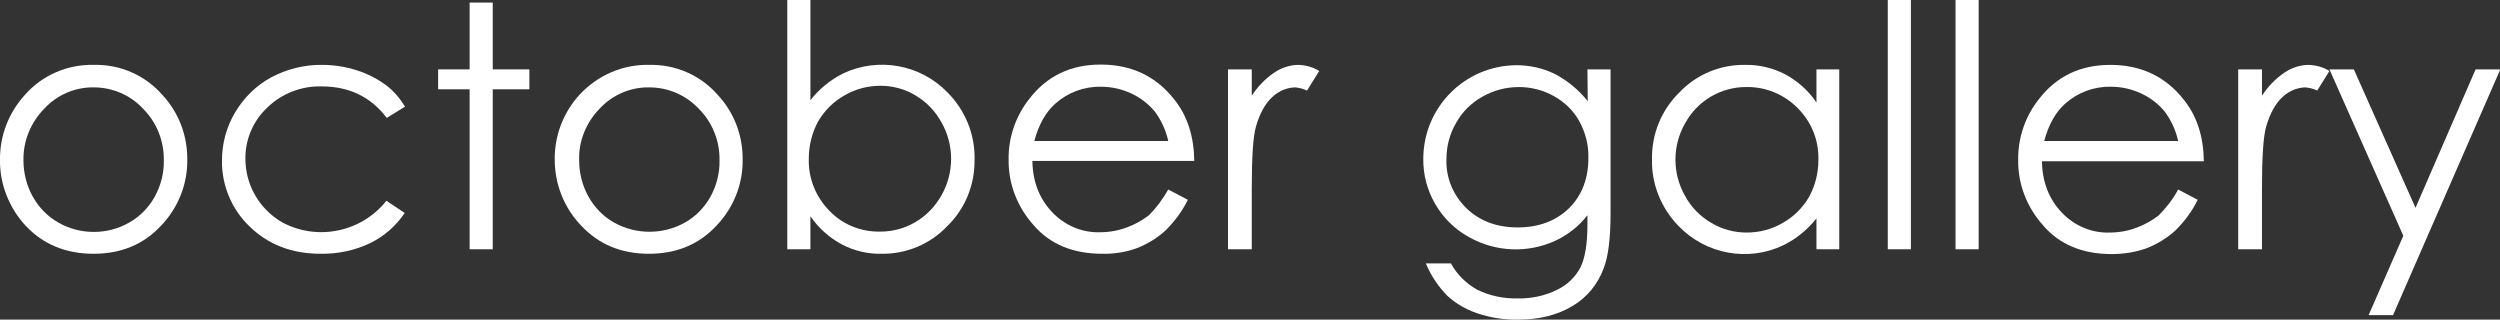
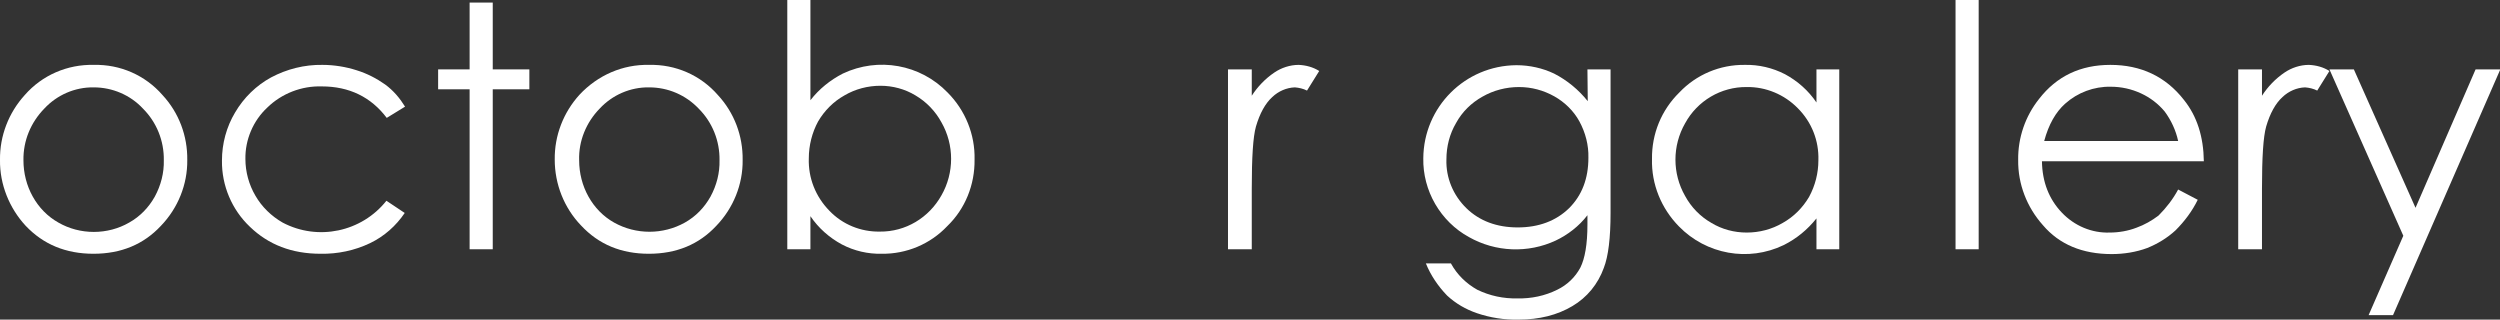
<svg xmlns="http://www.w3.org/2000/svg" version="1.1" id="Layer_1" x="0px" y="0px" viewBox="0 0 778.3 99.5" style="enable-background:new 0 0 778.3 99.5;" xml:space="preserve">
  <rect x="0" y="0" width="778.3" height="99.5" fill="#333333" stroke="none" />
  <style type="text/css">
	.st0{fill:#FFFFFF;}
</style>
  <title>og_london_white</title>
  <g id="Layer_2_1_">
    <g id="Layer_1-2">
      <g id="Layer_2-2">
        <g id="Layer_1-2-2">
          <g>
            <path class="st0" d="M29.2,20.2c8.2-0.2,16,3.2,21.4,9.4c5.1,5.5,7.8,12.7,7.7,20.2c0.1,7.6-2.9,15-8.2,20.5       c-5.4,5.8-12.4,8.7-21,8.7s-15.6-2.9-21.1-8.7C2.9,64.8-0.1,57.4,0,49.8c-0.1-7.5,2.7-14.7,7.7-20.2C13.1,23.4,21,20,29.2,20.2       z M29.2,27.2c-5.9-0.1-11.5,2.4-15.4,6.6c-4.2,4.3-6.6,10-6.5,16.1c0,4,1,7.9,2.9,11.3c1.9,3.4,4.6,6.2,8,8.1       c3.3,1.9,7.1,2.9,11,2.9c3.9,0,7.7-1,11-2.9c3.4-1.9,6.1-4.7,8-8.1c1.9-3.5,2.9-7.4,2.8-11.3c0.1-6-2.2-11.8-6.5-16.1       C40.6,29.6,35,27.2,29.2,27.2L29.2,27.2z" />
            <path class="st0" d="M126.1,33.2l-5.7,3.5c-4.9-6.5-11.7-9.8-20.2-9.8c-6.3-0.2-12.5,2.2-17,6.6c-4.4,4.1-6.9,10-6.8,16       c0,4,1.1,8,3.1,11.4c2,3.5,5,6.4,8.5,8.4c11,5.8,24.6,2.9,32.3-6.8l5.7,3.8c-2.7,4-6.4,7.3-10.8,9.4       c-4.8,2.3-10.1,3.4-15.4,3.3c-8.9,0-16.2-2.8-22-8.4C72.2,65.3,69,57.8,69.1,50c0-5.3,1.4-10.5,4.1-15       c2.7-4.6,6.6-8.4,11.2-10.9c4.9-2.6,10.4-4,16-3.9c3.6,0,7.3,0.6,10.7,1.7c3.2,1,6.1,2.5,8.8,4.4       C122.5,28.2,124.5,30.6,126.1,33.2z" />
-             <path class="st0" d="M146.2,0.8h7.2v20.8h11.4v6.2h-11.4v49.8h-7.2V27.8h-9.8v-6.2h9.8V0.8z" />
+             <path class="st0" d="M146.2,0.8h7.2v20.8h11.4v6.2h-11.4v49.8h-7.2V27.8h-9.8v-6.2h9.8z" />
            <path class="st0" d="M202.1,20.2c8.2-0.2,16,3.2,21.4,9.4c5.1,5.5,7.8,12.7,7.7,20.2c0.1,7.6-2.9,15-8.2,20.5       c-5.4,5.8-12.4,8.7-21,8.7s-15.6-2.9-21.1-8.8c-5.3-5.5-8.2-12.9-8.2-20.5c-0.1-7.5,2.7-14.7,7.7-20.2       C186.1,23.4,193.9,20,202.1,20.2z M202.1,27.2c-5.9-0.1-11.5,2.4-15.4,6.6c-4.2,4.3-6.6,10.1-6.4,16.1c0,4,1,7.9,2.9,11.3       c1.9,3.4,4.6,6.2,8,8.1c6.8,3.8,15.2,3.8,22,0c3.4-1.9,6.1-4.7,8-8.1c1.9-3.5,2.9-7.4,2.8-11.3c0.1-6-2.2-11.8-6.5-16.1       C213.5,29.6,208,27.2,202.1,27.2L202.1,27.2z" />
            <path class="st0" d="M245.1,77.6V0h7.2v31.2c2.7-3.5,6.2-6.3,10.1-8.3c11-5.2,24.1-2.9,32.6,5.9c5.5,5.5,8.6,13.1,8.4,20.9       c0.1,7.8-2.9,15.3-8.5,20.7c-5.3,5.6-12.7,8.7-20.4,8.6c-4.3,0.1-8.6-0.9-12.4-2.9c-3.9-2.1-7.3-5.1-9.8-8.8v10.3H245.1z        M273.9,72.1c8,0.1,15.3-4.3,19.2-11.3c4-7,4-15.7,0-22.7c-1.9-3.5-4.7-6.4-8.1-8.4c-3.3-2-7.1-3-10.9-3c-3.9,0-7.8,1-11.2,3       c-3.4,1.9-6.2,4.7-8.2,8.1c-1.9,3.5-2.9,7.5-2.9,11.5c-0.2,6.1,2.1,11.9,6.4,16.3C262.3,69.9,268,72.2,273.9,72.1L273.9,72.1z" />
-             <path class="st0" d="M363.7,59l6.1,3.2c-1.7,3.5-4.1,6.7-6.9,9.5c-2.6,2.4-5.6,4.2-8.8,5.5c-3.5,1.3-7.3,1.9-11,1.8       c-9.1,0-16.3-3-21.4-9c-5-5.6-7.8-12.8-7.7-20.3c-0.1-6.9,2.2-13.6,6.5-19c5.5-7.1,12.9-10.6,22.2-10.6       c9.5,0,17.2,3.6,22.9,10.9c4.1,5.1,6.1,11.5,6.2,19.1h-50.4c0.1,6.5,2.2,11.8,6.2,16c3.9,4.1,9.3,6.4,14.9,6.2       c2.8,0,5.7-0.5,8.3-1.5c2.5-0.9,4.8-2.2,6.9-3.8C360,64.7,362,62,363.7,59z M363.7,43.9c-0.7-3.3-2.2-6.5-4.2-9.2       c-2-2.4-4.5-4.3-7.3-5.6c-3-1.4-6.2-2.1-9.5-2.1c-5.2-0.1-10.3,1.8-14.2,5.3c-2.9,2.6-5.1,6.4-6.5,11.6H363.7z" />
            <path class="st0" d="M382.3,21.6h7.4v8.2c1.8-2.8,4.2-5.3,7-7.2c2.2-1.5,4.9-2.4,7.6-2.4c2.3,0.1,4.5,0.7,6.4,1.9l-3.8,6.1       c-1.2-0.6-2.5-0.9-3.8-1c-2.6,0.1-5.1,1.2-7,3c-2.2,2-3.9,5.1-5.1,9.2c-0.9,3.2-1.3,9.6-1.3,19.3v18.9h-7.4V21.6z" />
            <path class="st0" d="M494.2,21.6h7.2v44.6c0,7.9-0.7,13.6-2.1,17.2c-1.8,5-5.2,9.2-9.8,11.9c-4.7,2.8-10.3,4.2-16.8,4.2       c-4.4,0.1-8.8-0.6-12.9-2c-3.5-1.2-6.6-3-9.3-5.5c-2.8-2.9-5.1-6.3-6.6-10h7.8c1.9,3.5,4.8,6.3,8.2,8.2       c3.9,1.9,8.2,2.8,12.5,2.7c4.3,0.1,8.6-0.8,12.4-2.7c3.1-1.5,5.6-3.9,7.2-6.9c1.4-2.8,2.2-7.2,2.2-13.4v-2.9       c-2.6,3.4-6.1,6.1-9.9,7.9c-8.6,4-18.7,3.6-27-1.1c-4.4-2.4-8-6-10.5-10.3c-2.5-4.3-3.8-9.3-3.7-14.2c0.1-16,13-28.9,29-29       c4.1,0,8.1,0.9,11.7,2.6c4.1,2.1,7.6,5,10.5,8.6L494.2,21.6z M472.9,27.1c-4,0-7.9,1-11.4,3c-3.4,1.9-6.3,4.7-8.2,8.2       c-2,3.4-3,7.3-3,11.3c-0.2,5.7,2.1,11.2,6.2,15.2c4.1,4,9.5,6,16,6s11.9-2,16-6c4-4,6-9.2,6-15.7c0.1-3.9-0.9-7.8-2.8-11.3       c-1.8-3.3-4.6-6-7.8-7.8C480.5,28.1,476.8,27.1,472.9,27.1z" />
            <path class="st0" d="M572.6,21.6v56h-7.1V68c-2.8,3.5-6.2,6.3-10.2,8.3c-11,5.3-24.1,2.9-32.6-5.8c-5.5-5.6-8.6-13.1-8.4-21       c-0.1-7.8,2.9-15.2,8.5-20.7c5.3-5.6,12.7-8.7,20.4-8.6c4.3-0.1,8.6,0.9,12.5,2.9c3.9,2.1,7.3,5.1,9.8,8.8V21.6H572.6z        M543.8,27.1c-8-0.1-15.4,4.3-19.2,11.3c-4,7-4,15.6,0,22.6c1.9,3.5,4.7,6.4,8.2,8.4c3.3,2,7.1,3,11,3c3.9,0,7.8-1,11.2-3       c3.4-1.9,6.2-4.7,8.2-8.1c1.9-3.5,2.9-7.4,2.9-11.4c0.2-6.1-2.1-11.9-6.4-16.2C555.5,29.4,549.7,27,543.8,27.1z" />
-             <path class="st0" d="M587.7,0h7.2v77.6h-7.2V0z" />
            <path class="st0" d="M608.8,0h7.2v77.6h-7.2L608.8,0z" />
            <path class="st0" d="M678.1,59l6.1,3.2c-1.7,3.5-4.1,6.7-6.9,9.5c-2.6,2.4-5.6,4.2-8.8,5.5c-3.5,1.3-7.3,1.9-11.1,1.9       c-9.1,0-16.3-3-21.4-9c-5-5.6-7.8-12.8-7.7-20.3c-0.1-6.9,2.2-13.6,6.5-19c5.5-7.1,12.9-10.6,22.2-10.6       c9.5,0,17.2,3.6,22.9,10.9c4.1,5.1,6.1,11.5,6.2,19.1h-50.4c0.1,6.5,2.2,11.8,6.2,16c3.9,4.1,9.3,6.4,14.9,6.2       c2.8,0,5.7-0.5,8.3-1.5c2.5-0.9,4.8-2.2,6.9-3.8C674.4,64.7,676.5,62,678.1,59z M678.1,43.9c-0.7-3.3-2.2-6.5-4.2-9.2       c-2-2.4-4.5-4.3-7.3-5.6c-3-1.4-6.2-2.1-9.5-2.1c-5.2-0.1-10.3,1.8-14.2,5.3c-2.9,2.6-5.1,6.4-6.5,11.6H678.1z" />
            <path class="st0" d="M696.8,21.6h7.4v8.2c1.8-2.8,4.2-5.3,7-7.2c2.2-1.5,4.9-2.4,7.6-2.4c2.3,0.1,4.5,0.7,6.4,1.9l-3.8,6.1       c-1.2-0.6-2.5-0.9-3.8-1c-2.6,0.1-5.1,1.2-7,3c-2.2,2-3.9,5.1-5.1,9.2c-0.9,3.2-1.3,9.6-1.3,19.3v18.9h-7.4L696.8,21.6z" />
            <path class="st0" d="M725.2,21.6h7.6L752,64.7l18.7-43.1h7.7L745,98.1h-7.6l10.8-24.7L725.2,21.6z" />
          </g>
        </g>
      </g>
    </g>
  </g>
</svg>